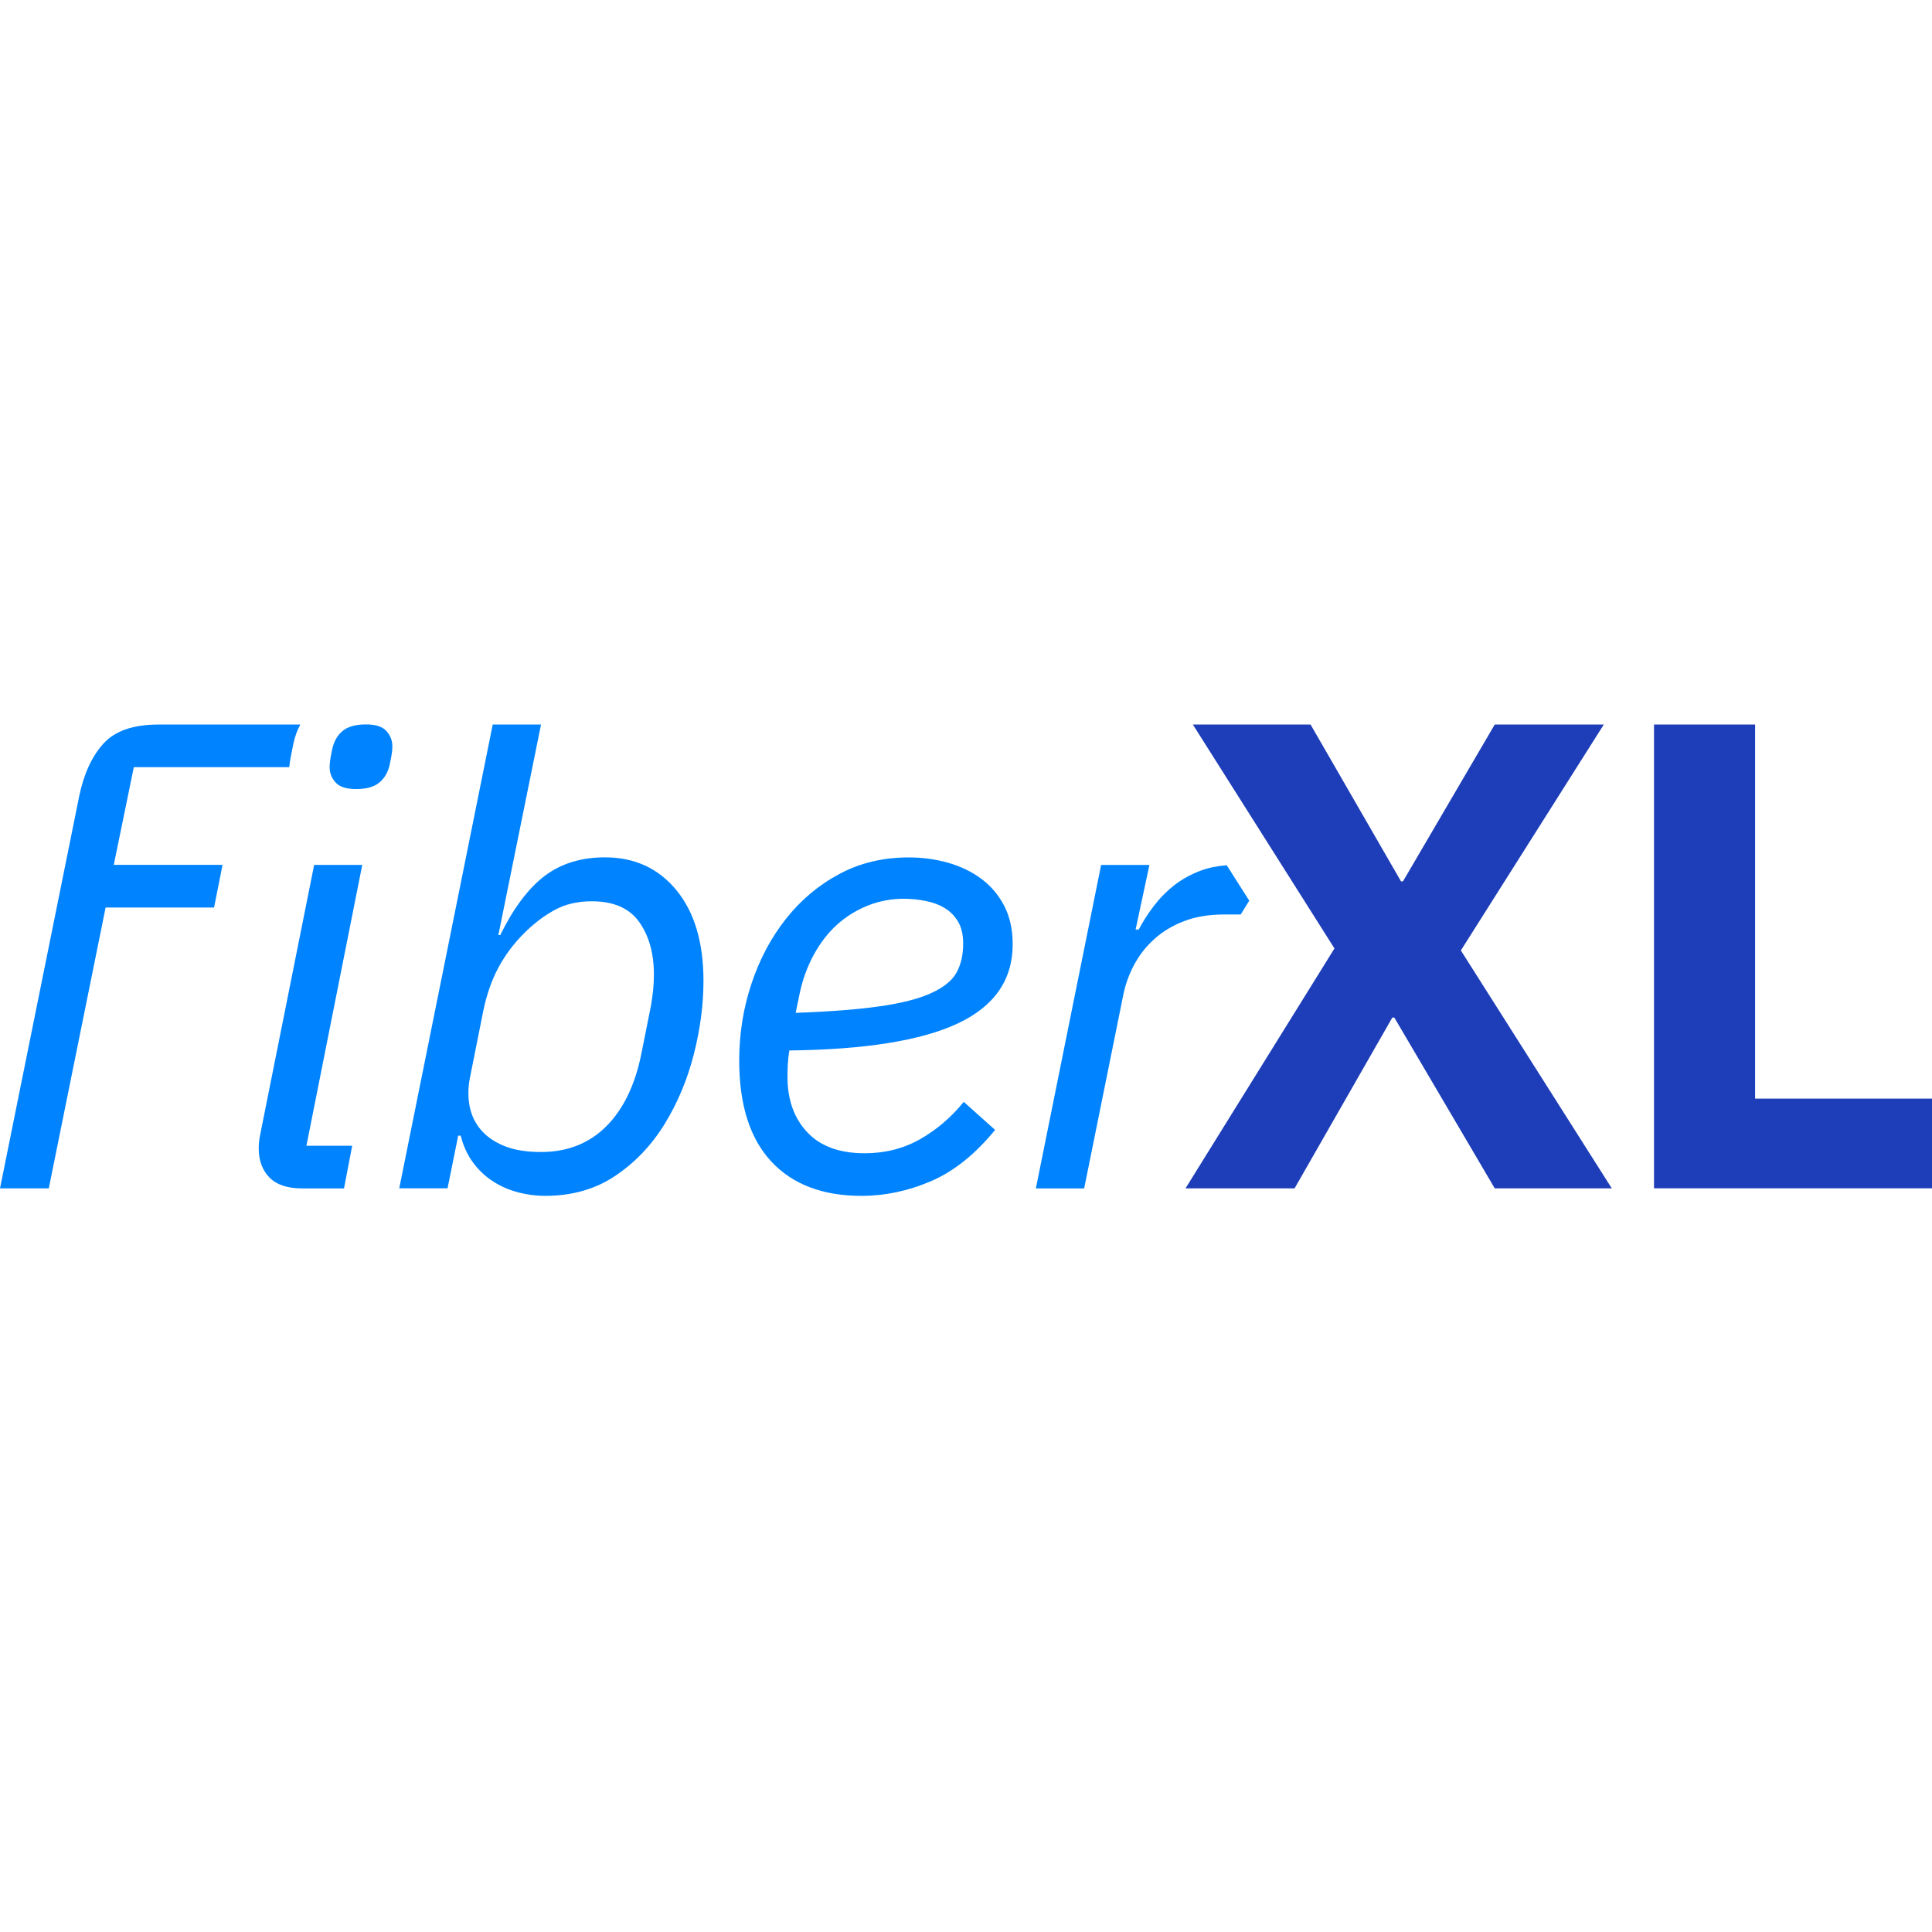
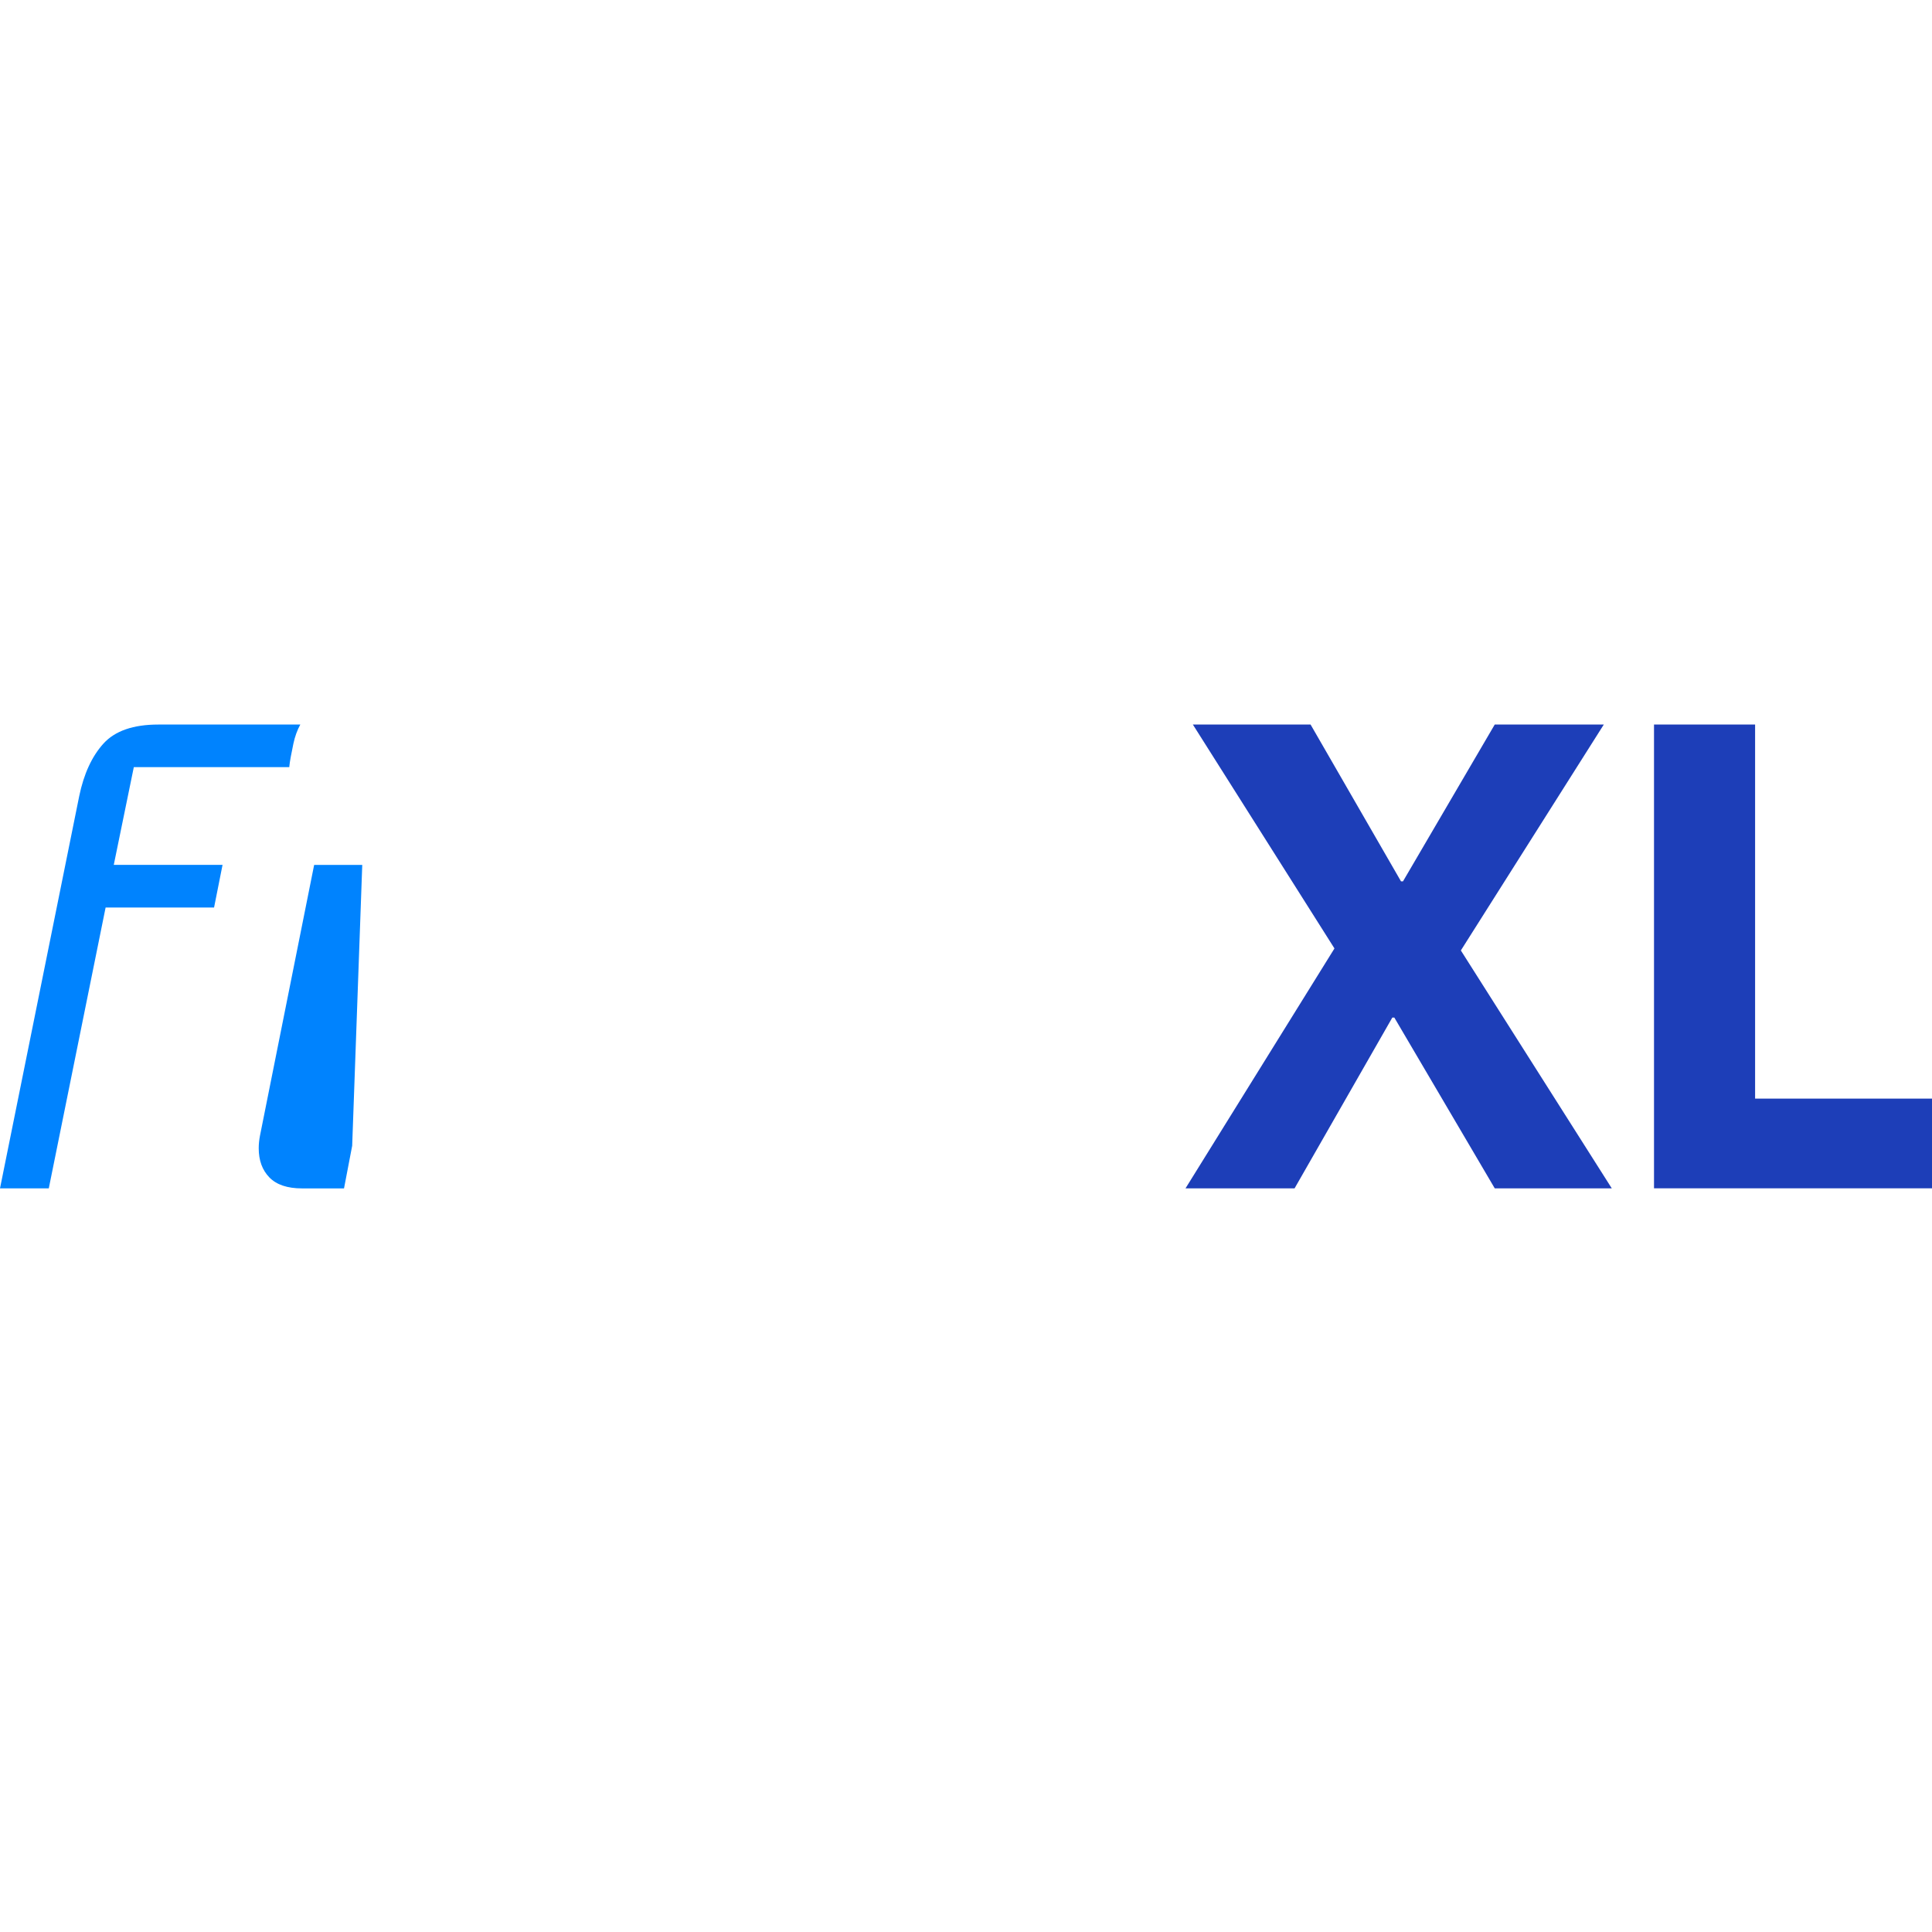
<svg xmlns="http://www.w3.org/2000/svg" width="80" height="80" viewBox="0 0 80 80" fill="none">
  <g clip-path="url(#clip0_1816_1356)">
-     <path d="M20.403 30H22.403L20.636 38.72H20.713C21.267 37.596 21.883 36.778 22.557 36.267C23.233 35.757 24.064 35.501 25.051 35.501C26.28 35.501 27.267 35.956 28.012 36.864C28.756 37.773 29.129 39.023 29.129 40.615C29.129 41.601 28.995 42.618 28.727 43.665C28.459 44.712 28.056 45.673 27.519 46.545C26.981 47.42 26.301 48.134 25.48 48.687C24.657 49.24 23.692 49.517 22.584 49.517C22.185 49.517 21.796 49.465 21.415 49.361C21.033 49.257 20.687 49.101 20.376 48.893C20.064 48.685 19.796 48.425 19.571 48.115C19.345 47.803 19.181 47.441 19.077 47.025H18.973L18.532 49.205H16.532L20.403 30ZM22.403 47.702C23.493 47.702 24.393 47.348 25.104 46.638C25.813 45.929 26.299 44.924 26.559 43.626L26.948 41.68C27.035 41.196 27.077 40.754 27.077 40.357C27.077 39.475 26.873 38.747 26.467 38.177C26.06 37.605 25.405 37.32 24.505 37.32C23.916 37.32 23.401 37.441 22.96 37.684C22.519 37.926 22.099 38.246 21.7 38.645C21.267 39.078 20.912 39.553 20.635 40.072C20.357 40.591 20.149 41.188 20.011 41.862L19.467 44.587C19.38 45.003 19.372 45.401 19.441 45.781C19.511 46.162 19.667 46.495 19.909 46.78C20.152 47.065 20.476 47.29 20.884 47.454C21.289 47.619 21.796 47.702 22.403 47.702Z" fill="#0083FE" />
-     <path d="M35.673 49.518C34.063 49.518 32.816 49.042 31.933 48.091C31.051 47.14 30.609 45.746 30.609 43.913C30.609 42.806 30.779 41.745 31.116 40.734C31.453 39.721 31.929 38.826 32.544 38.048C33.159 37.27 33.895 36.65 34.752 36.192C35.609 35.733 36.565 35.504 37.623 35.504C38.195 35.504 38.74 35.577 39.259 35.725C39.779 35.873 40.237 36.094 40.635 36.39C41.033 36.686 41.349 37.059 41.583 37.509C41.816 37.961 41.933 38.49 41.933 39.098C41.933 40.572 41.176 41.666 39.661 42.378C38.145 43.089 35.821 43.462 32.687 43.497C32.652 43.688 32.631 43.882 32.621 44.081C32.612 44.279 32.608 44.448 32.608 44.587C32.608 45.538 32.88 46.304 33.427 46.884C33.972 47.464 34.764 47.754 35.803 47.754C36.651 47.754 37.417 47.559 38.101 47.17C38.785 46.781 39.387 46.266 39.907 45.626L41.205 46.787C40.375 47.801 39.487 48.51 38.543 48.913C37.6 49.317 36.644 49.518 35.673 49.518ZM37.415 37.216C36.895 37.216 36.397 37.312 35.921 37.503C35.445 37.695 35.021 37.96 34.648 38.3C34.276 38.639 33.955 39.056 33.687 39.552C33.419 40.048 33.223 40.591 33.103 41.183L32.947 41.94C34.384 41.888 35.552 41.797 36.453 41.666C37.353 41.536 38.06 41.353 38.571 41.117C39.081 40.883 39.428 40.6 39.609 40.27C39.791 39.94 39.883 39.539 39.883 39.07C39.883 38.705 39.813 38.405 39.675 38.169C39.536 37.934 39.355 37.746 39.129 37.608C38.904 37.469 38.64 37.368 38.337 37.308C38.033 37.246 37.725 37.216 37.415 37.216Z" fill="#0083FE" />
-     <path d="M15 35.815H13.008L10.765 47.028C10.731 47.201 10.713 47.374 10.713 47.547C10.713 48.05 10.86 48.452 11.155 48.755C11.449 49.057 11.899 49.209 12.505 49.209H14.245L14.583 47.444H12.688L15 35.815Z" fill="#0083FE" />
+     <path d="M15 35.815H13.008L10.765 47.028C10.731 47.201 10.713 47.374 10.713 47.547C10.713 48.05 10.86 48.452 11.155 48.755C11.449 49.057 11.899 49.209 12.505 49.209H14.245L14.583 47.444L15 35.815Z" fill="#0083FE" />
    <path d="M5.541 31.765H11.979C11.98 31.75 11.981 31.735 11.983 31.718C11.999 31.544 12.055 31.235 12.149 30.792C12.212 30.496 12.308 30.232 12.435 30.002H6.555C5.516 30.002 4.759 30.265 4.281 30.793C3.805 31.32 3.472 32.043 3.281 32.961L0 49.208H2.02L4.373 37.579H8.864L9.215 35.813H4.711L5.541 31.765Z" fill="#0083FE" />
-     <path d="M14.74 32.673C14.341 32.673 14.06 32.582 13.896 32.4C13.731 32.218 13.649 32.007 13.649 31.764C13.649 31.712 13.653 31.639 13.663 31.543C13.672 31.448 13.701 31.279 13.753 31.037C13.823 30.707 13.965 30.453 14.183 30.27C14.399 30.089 14.724 29.997 15.156 29.997C15.555 29.997 15.836 30.088 16 30.27C16.164 30.452 16.247 30.665 16.247 30.906C16.247 30.958 16.243 31.031 16.233 31.127C16.224 31.223 16.195 31.391 16.143 31.634C16.073 31.963 15.931 32.217 15.713 32.4C15.497 32.582 15.173 32.673 14.74 32.673Z" fill="#0083FE" />
    <path d="M66.741 49.208H61.895L57.736 42.135H57.653L53.605 49.208H49.089L55.257 39.273L49.393 30H54.267L58.012 36.494H58.095L61.895 30H66.411L60.491 39.356L66.741 49.208Z" fill="#1D3EB8" />
    <path d="M68.489 49.208V30H72.675V45.492H80V49.206H68.489V49.208Z" fill="#1D3EB8" />
-     <path d="M51.376 37.865L51.729 37.295L50.797 35.829C50.4 35.857 50.041 35.931 49.724 36.049C49.308 36.205 48.94 36.409 48.62 36.659C48.3 36.91 48.019 37.196 47.776 37.516C47.533 37.836 47.325 38.161 47.152 38.489H47.023L47.595 35.816H45.595L42.893 49.209H44.893L46.504 41.24C46.591 40.79 46.741 40.362 46.959 39.956C47.175 39.549 47.456 39.19 47.803 38.879C48.149 38.567 48.56 38.321 49.036 38.14C49.512 37.958 50.061 37.867 50.685 37.867H51.376V37.865Z" fill="#0083FE" />
  </g>
  <defs>
    <clipPath id="clip0_1816_1356">
      <rect width="80" height="19.518" fill="white" transform="translate(0 30)" />
    </clipPath>
  </defs>
</svg>